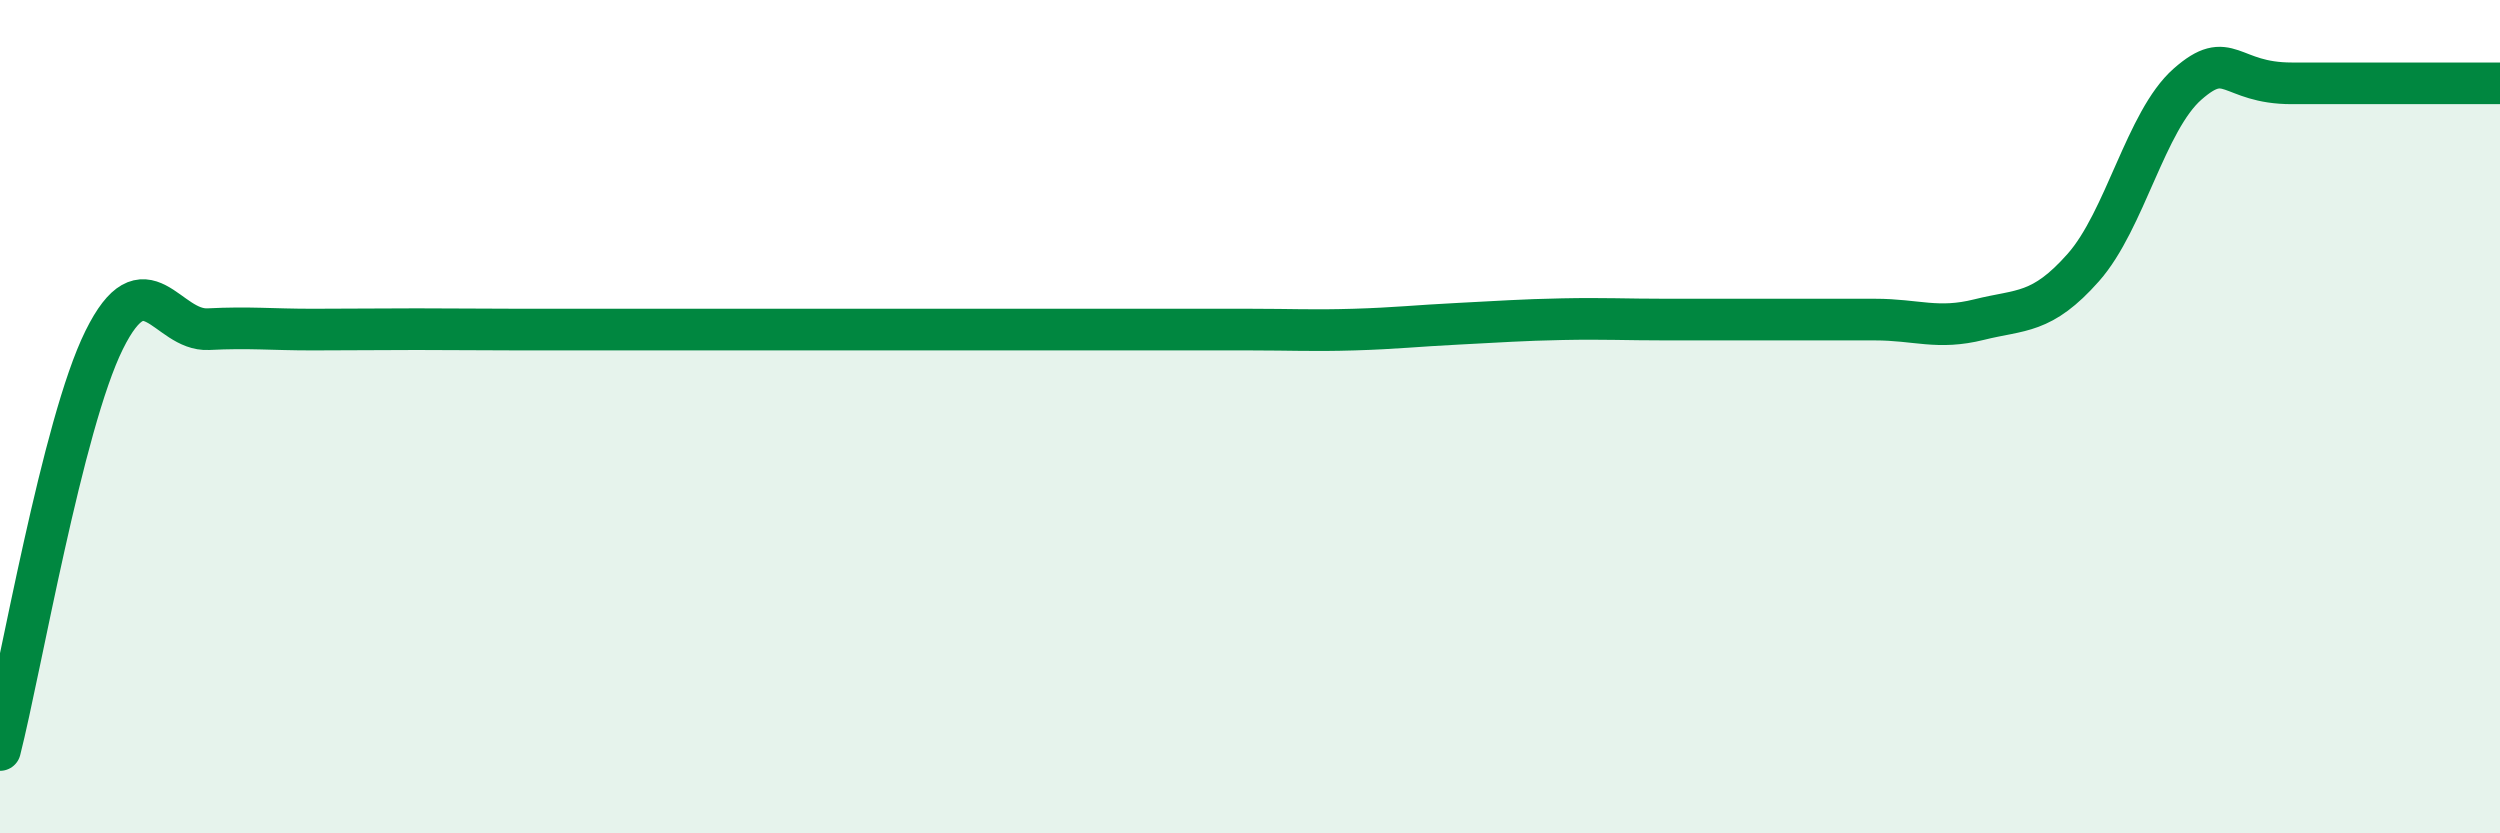
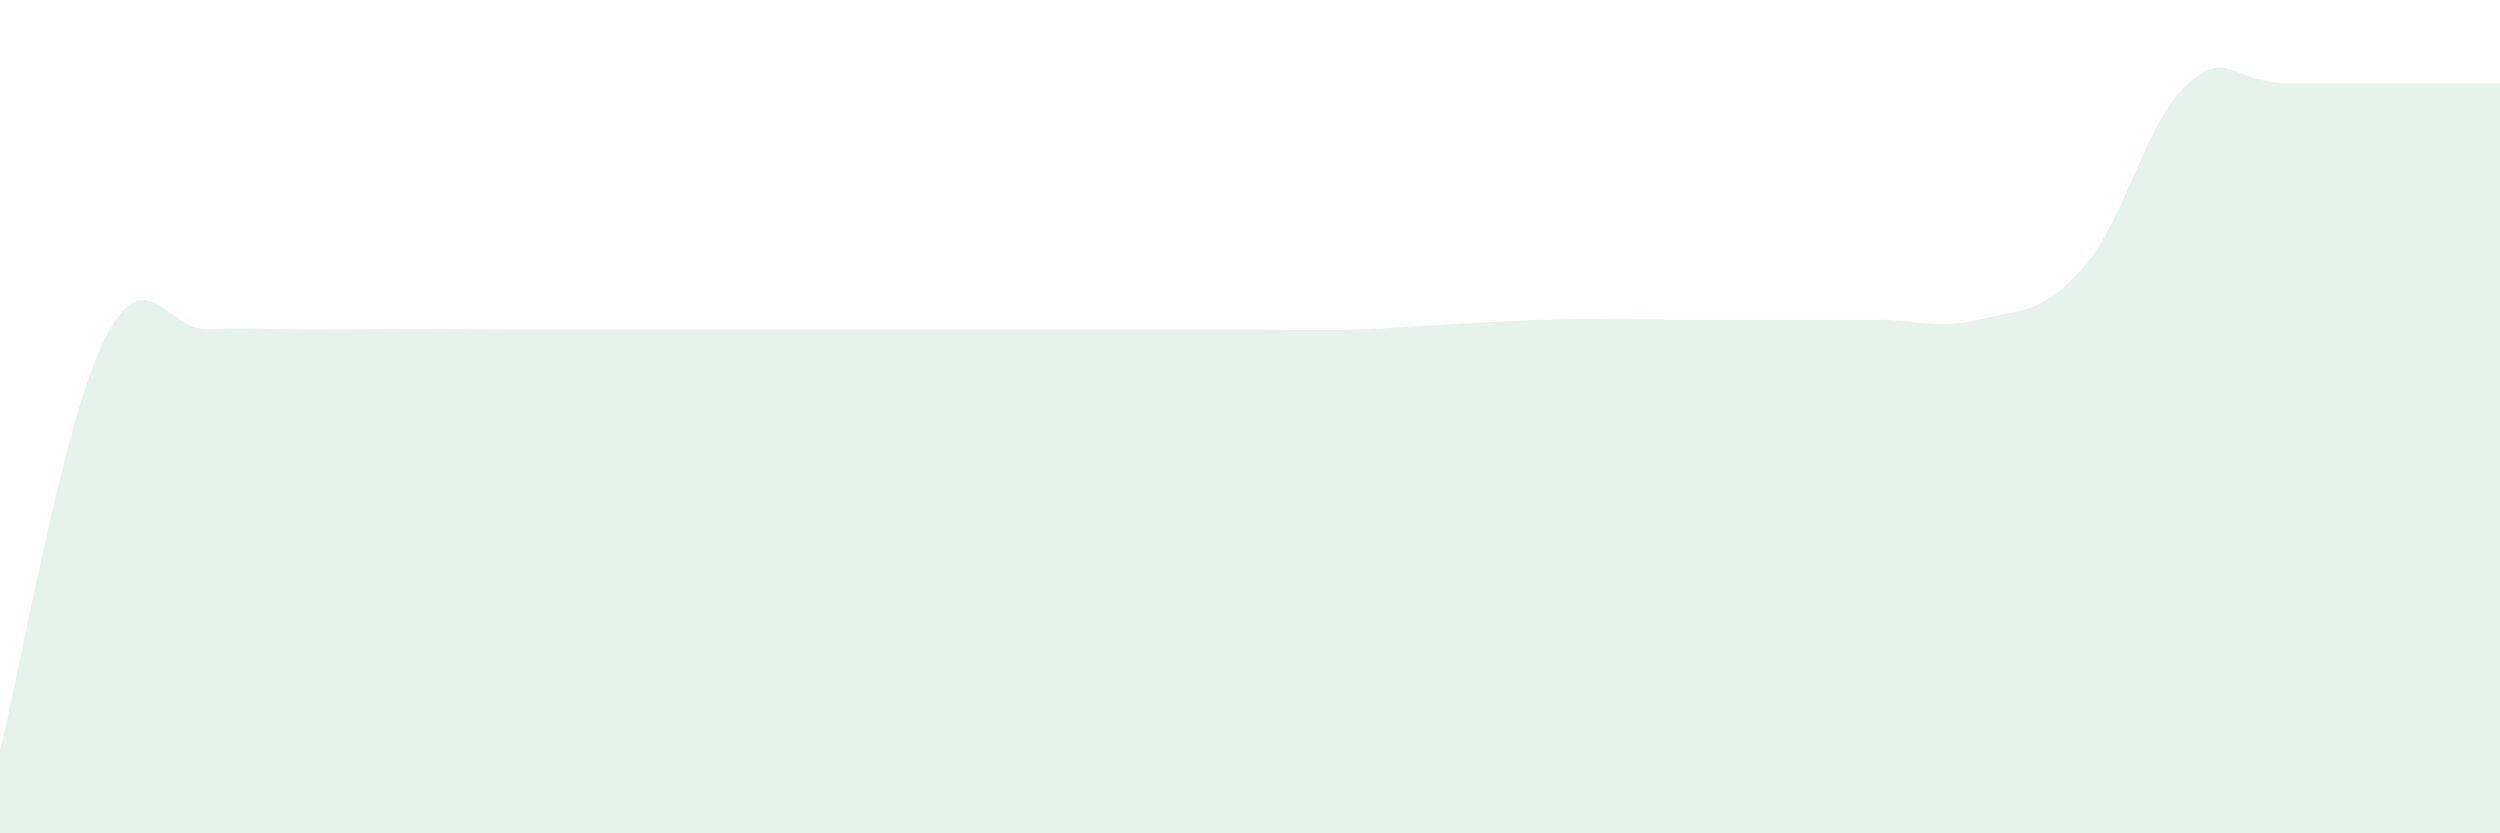
<svg xmlns="http://www.w3.org/2000/svg" width="60" height="20" viewBox="0 0 60 20">
  <path d="M 0,18 C 0.5,16.03 1.5,10.18 2.5,8.16 C 3.5,6.14 4,7.95 5,7.9 C 6,7.85 6.5,7.91 7.5,7.91 C 8.5,7.91 9,7.9 10,7.9 C 11,7.9 11.5,7.91 12.5,7.91 C 13.5,7.91 14,7.91 15,7.91 C 16,7.91 16.5,7.91 17.5,7.91 C 18.5,7.91 19,7.91 20,7.91 C 21,7.91 21.5,7.91 22.5,7.91 C 23.5,7.91 24,7.91 25,7.91 C 26,7.91 26.5,7.91 27.5,7.91 C 28.5,7.91 29,7.91 30,7.91 C 31,7.91 31.5,7.94 32.5,7.91 C 33.5,7.88 34,7.82 35,7.77 C 36,7.72 36.5,7.68 37.5,7.66 C 38.5,7.64 39,7.67 40,7.67 C 41,7.67 41.5,7.67 42.5,7.67 C 43.5,7.67 44,7.67 45,7.67 C 46,7.67 46.5,7.92 47.5,7.67 C 48.5,7.42 49,7.55 50,6.42 C 51,5.29 51.5,2.9 52.5,2.02 C 53.5,1.14 53.5,2 55,2 C 56.5,2 59,2 60,2L60 20L0 20Z" fill="#008740" opacity="0.1" stroke-linecap="round" stroke-linejoin="round" />
-   <path d="M 0,18 C 0.5,16.03 1.5,10.18 2.5,8.16 C 3.5,6.14 4,7.95 5,7.9 C 6,7.85 6.5,7.91 7.5,7.91 C 8.5,7.91 9,7.9 10,7.9 C 11,7.9 11.5,7.91 12.5,7.91 C 13.5,7.91 14,7.91 15,7.91 C 16,7.91 16.5,7.91 17.5,7.91 C 18.5,7.91 19,7.91 20,7.91 C 21,7.91 21.5,7.91 22.5,7.91 C 23.5,7.91 24,7.91 25,7.91 C 26,7.91 26.5,7.91 27.5,7.91 C 28.5,7.91 29,7.91 30,7.91 C 31,7.91 31.5,7.94 32.5,7.91 C 33.5,7.88 34,7.82 35,7.77 C 36,7.72 36.5,7.68 37.5,7.66 C 38.5,7.64 39,7.67 40,7.67 C 41,7.67 41.5,7.67 42.5,7.67 C 43.5,7.67 44,7.67 45,7.67 C 46,7.67 46.5,7.92 47.5,7.67 C 48.5,7.42 49,7.55 50,6.42 C 51,5.29 51.5,2.9 52.5,2.02 C 53.5,1.14 53.5,2 55,2 C 56.5,2 59,2 60,2" stroke="#008740" stroke-width="1" fill="none" stroke-linecap="round" stroke-linejoin="round" />
</svg>